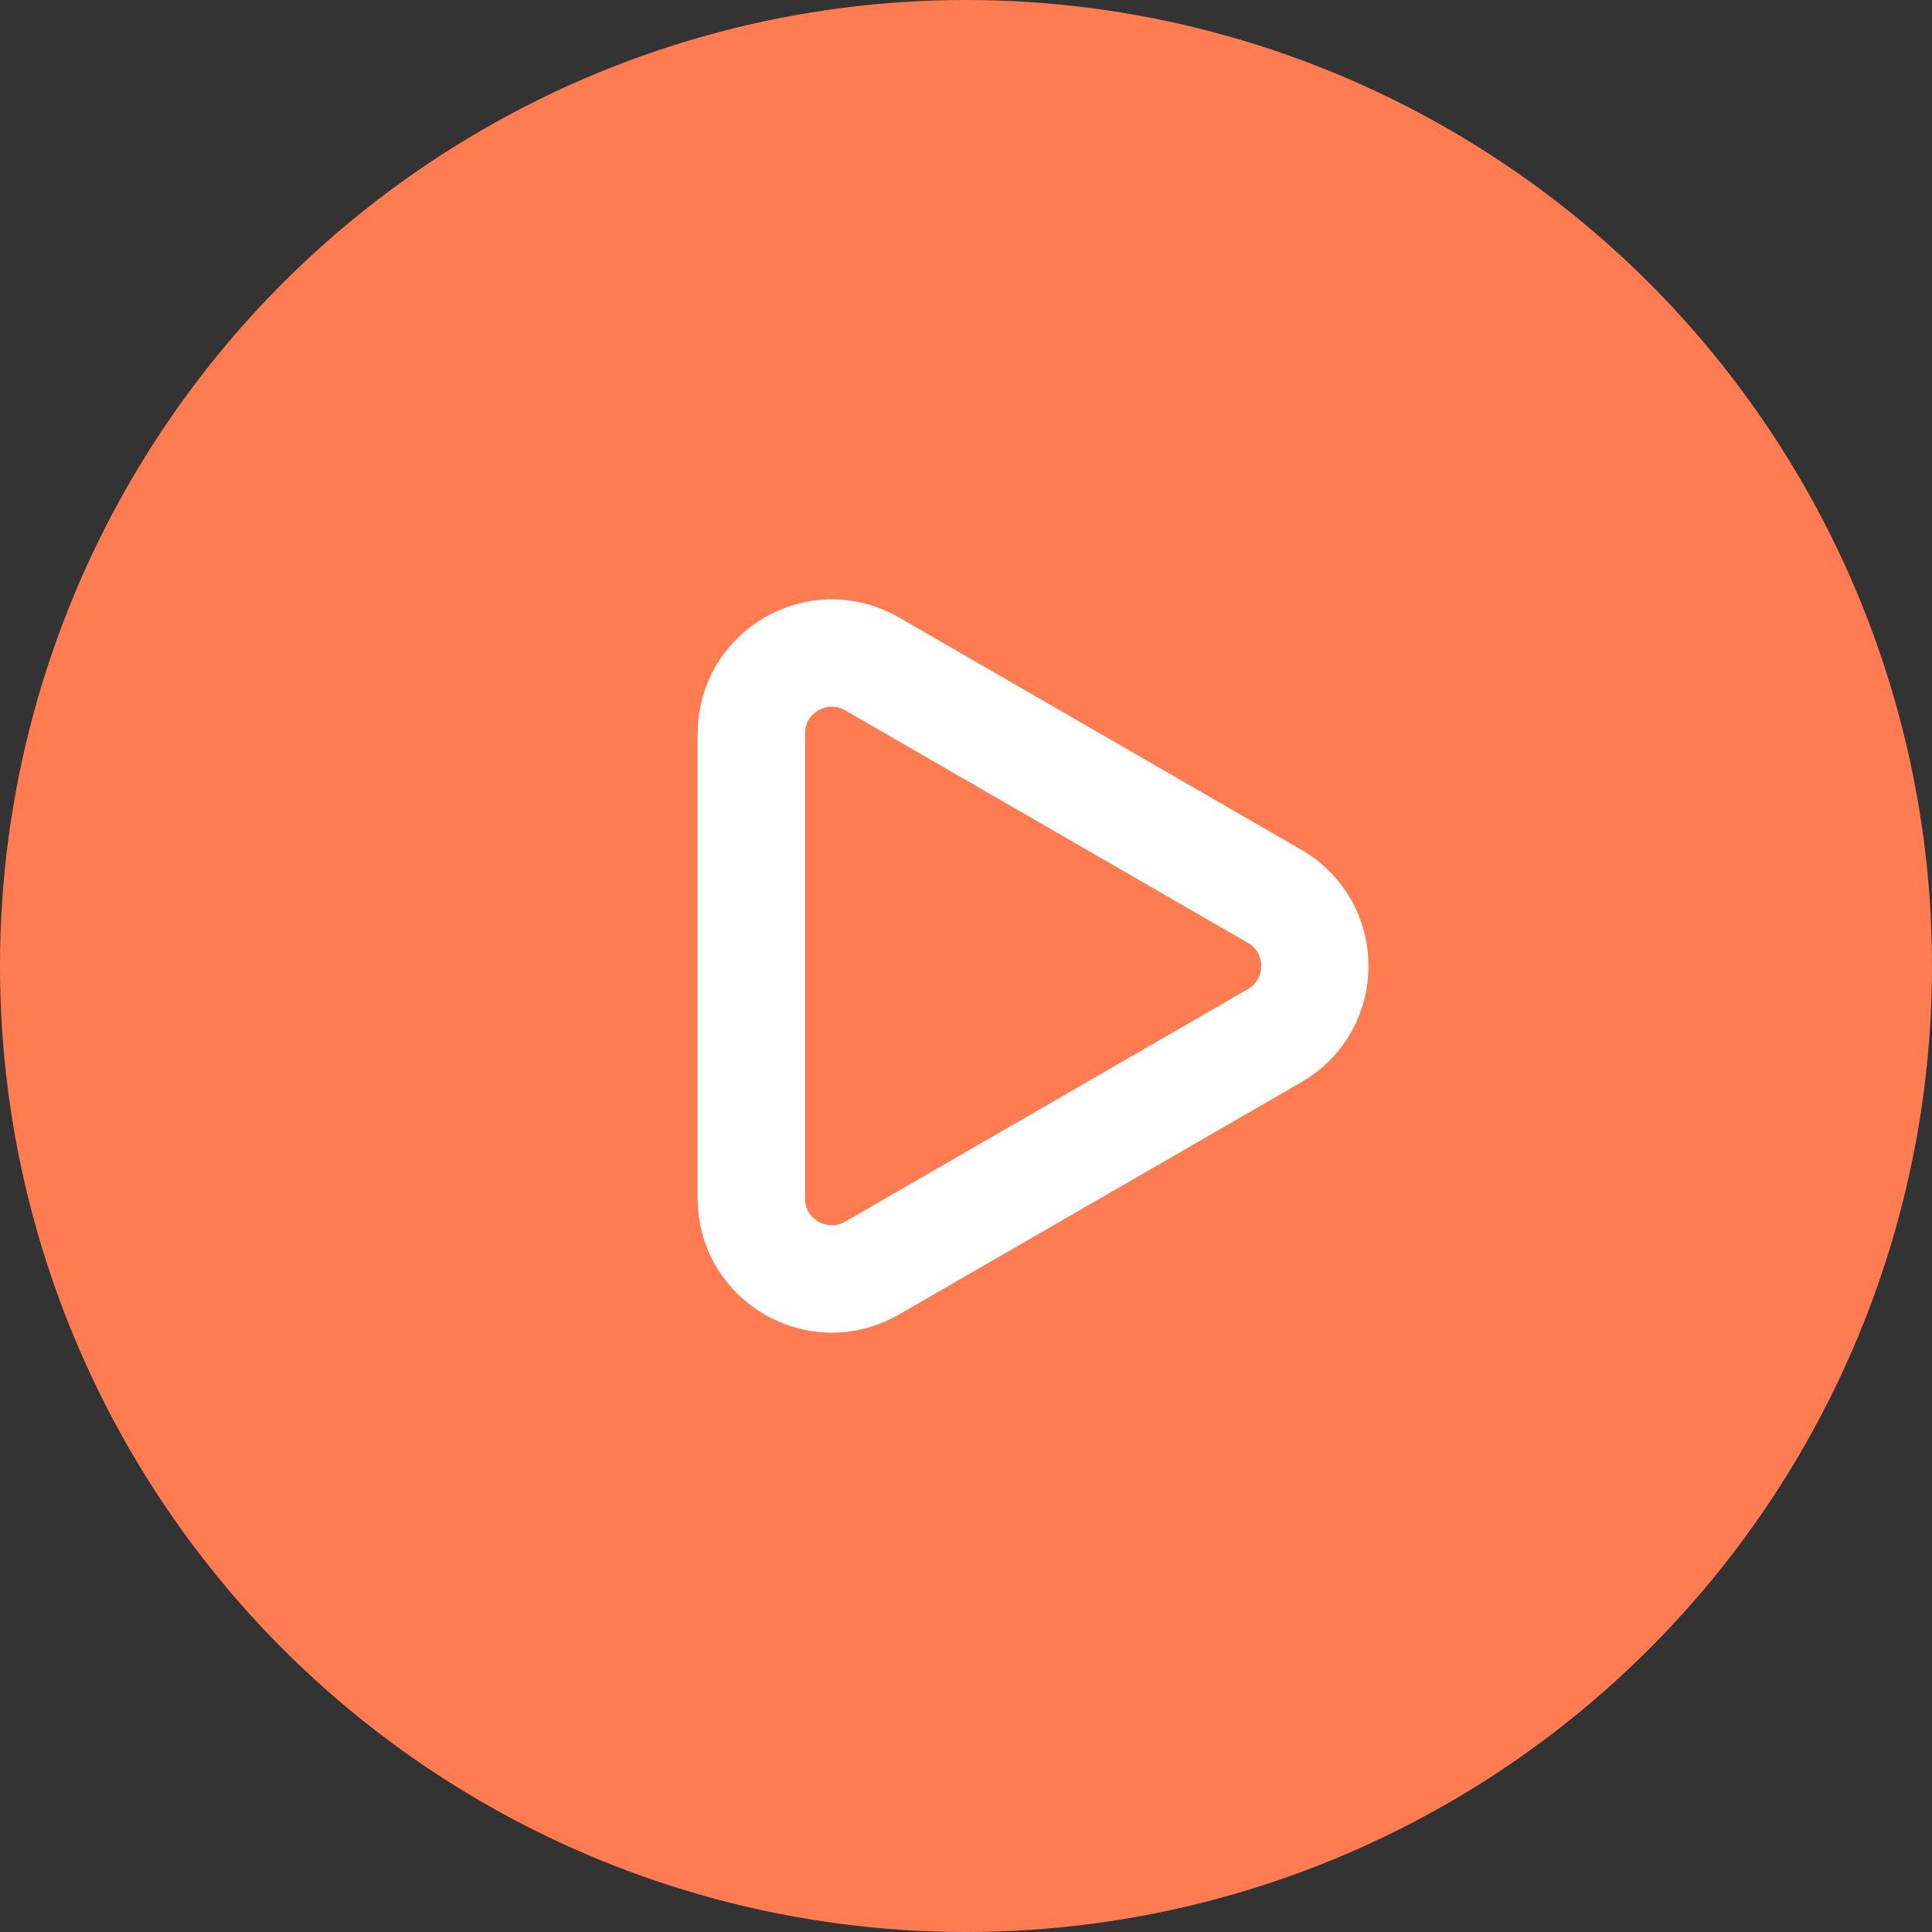
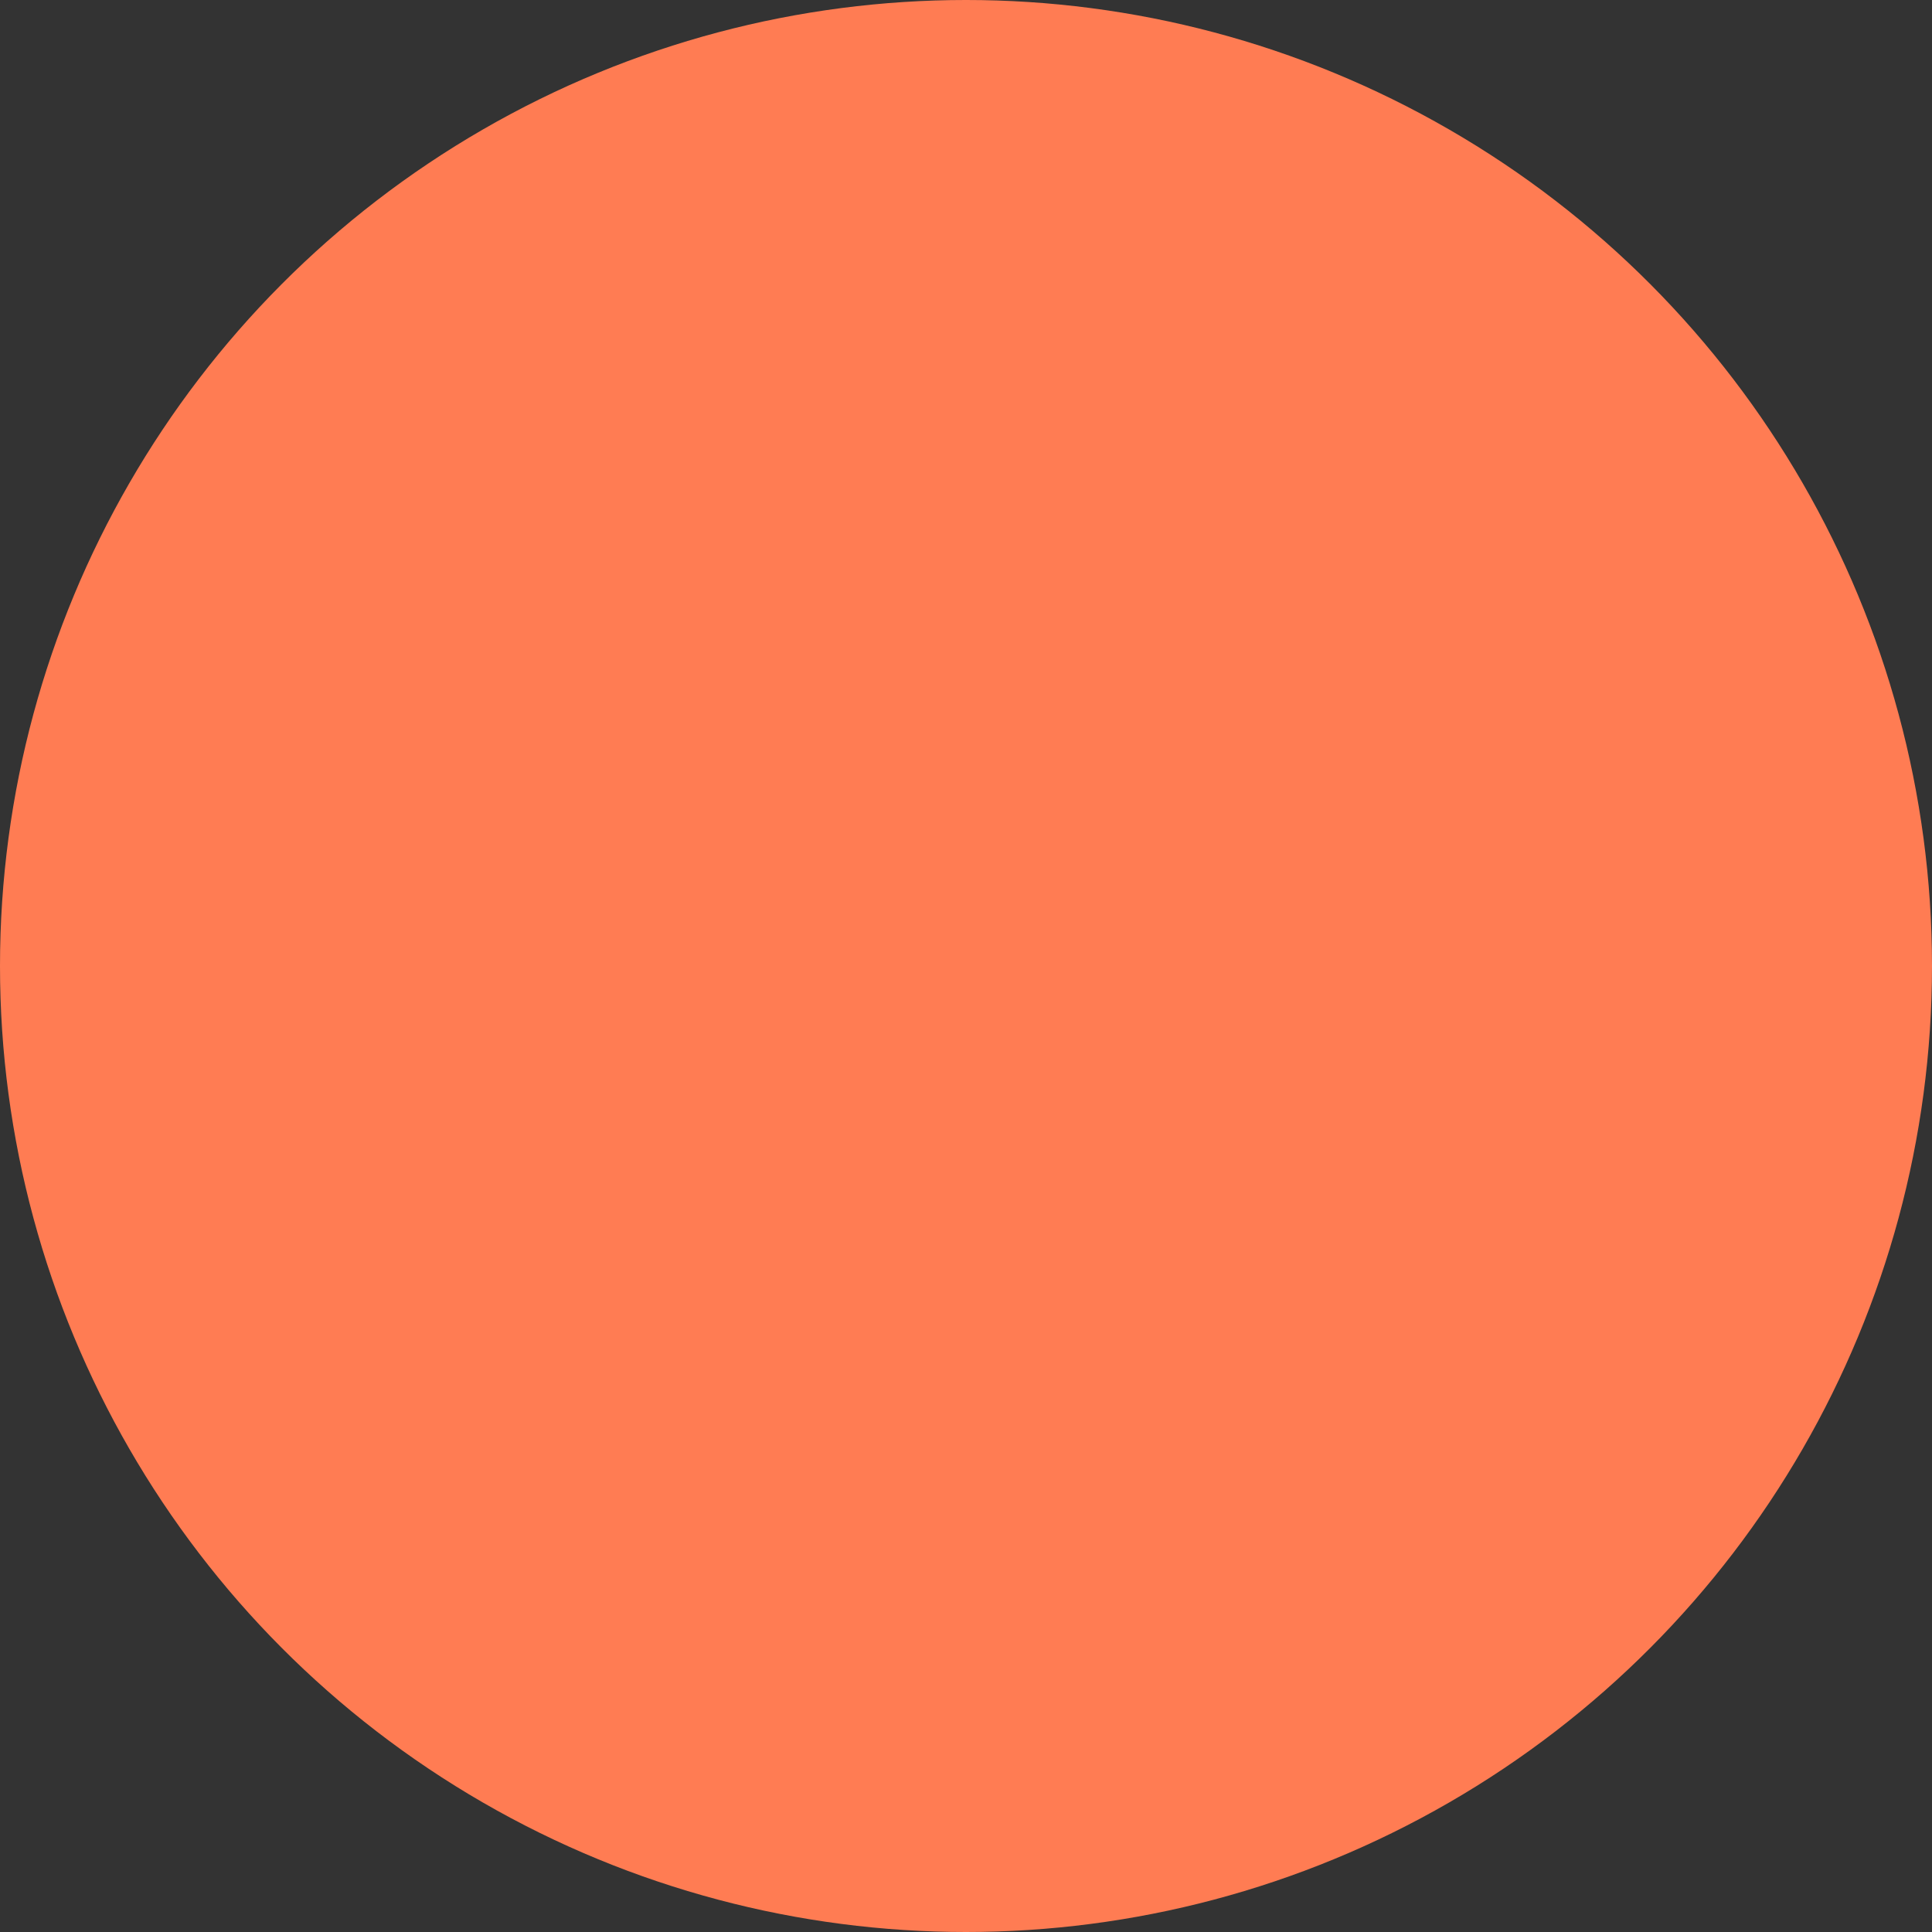
<svg xmlns="http://www.w3.org/2000/svg" width="72" height="72" viewBox="0 0 72 72" fill="none">
  <rect x="0" y="0" width="72" height="72" fill="#333333" stroke="none" />
  <circle cx="36" cy="36" r="36" fill="#FF7C53" />
-   <path d="M47.5 33.402C49.5 34.557 49.5 37.443 47.5 38.598L32.5 47.258C30.5 48.413 28 46.97 28 44.66L28 27.34C28 25.03 30.5 23.587 32.5 24.742L47.5 33.402Z" stroke="white" stroke-width="4" stroke-linejoin="round" />
</svg>